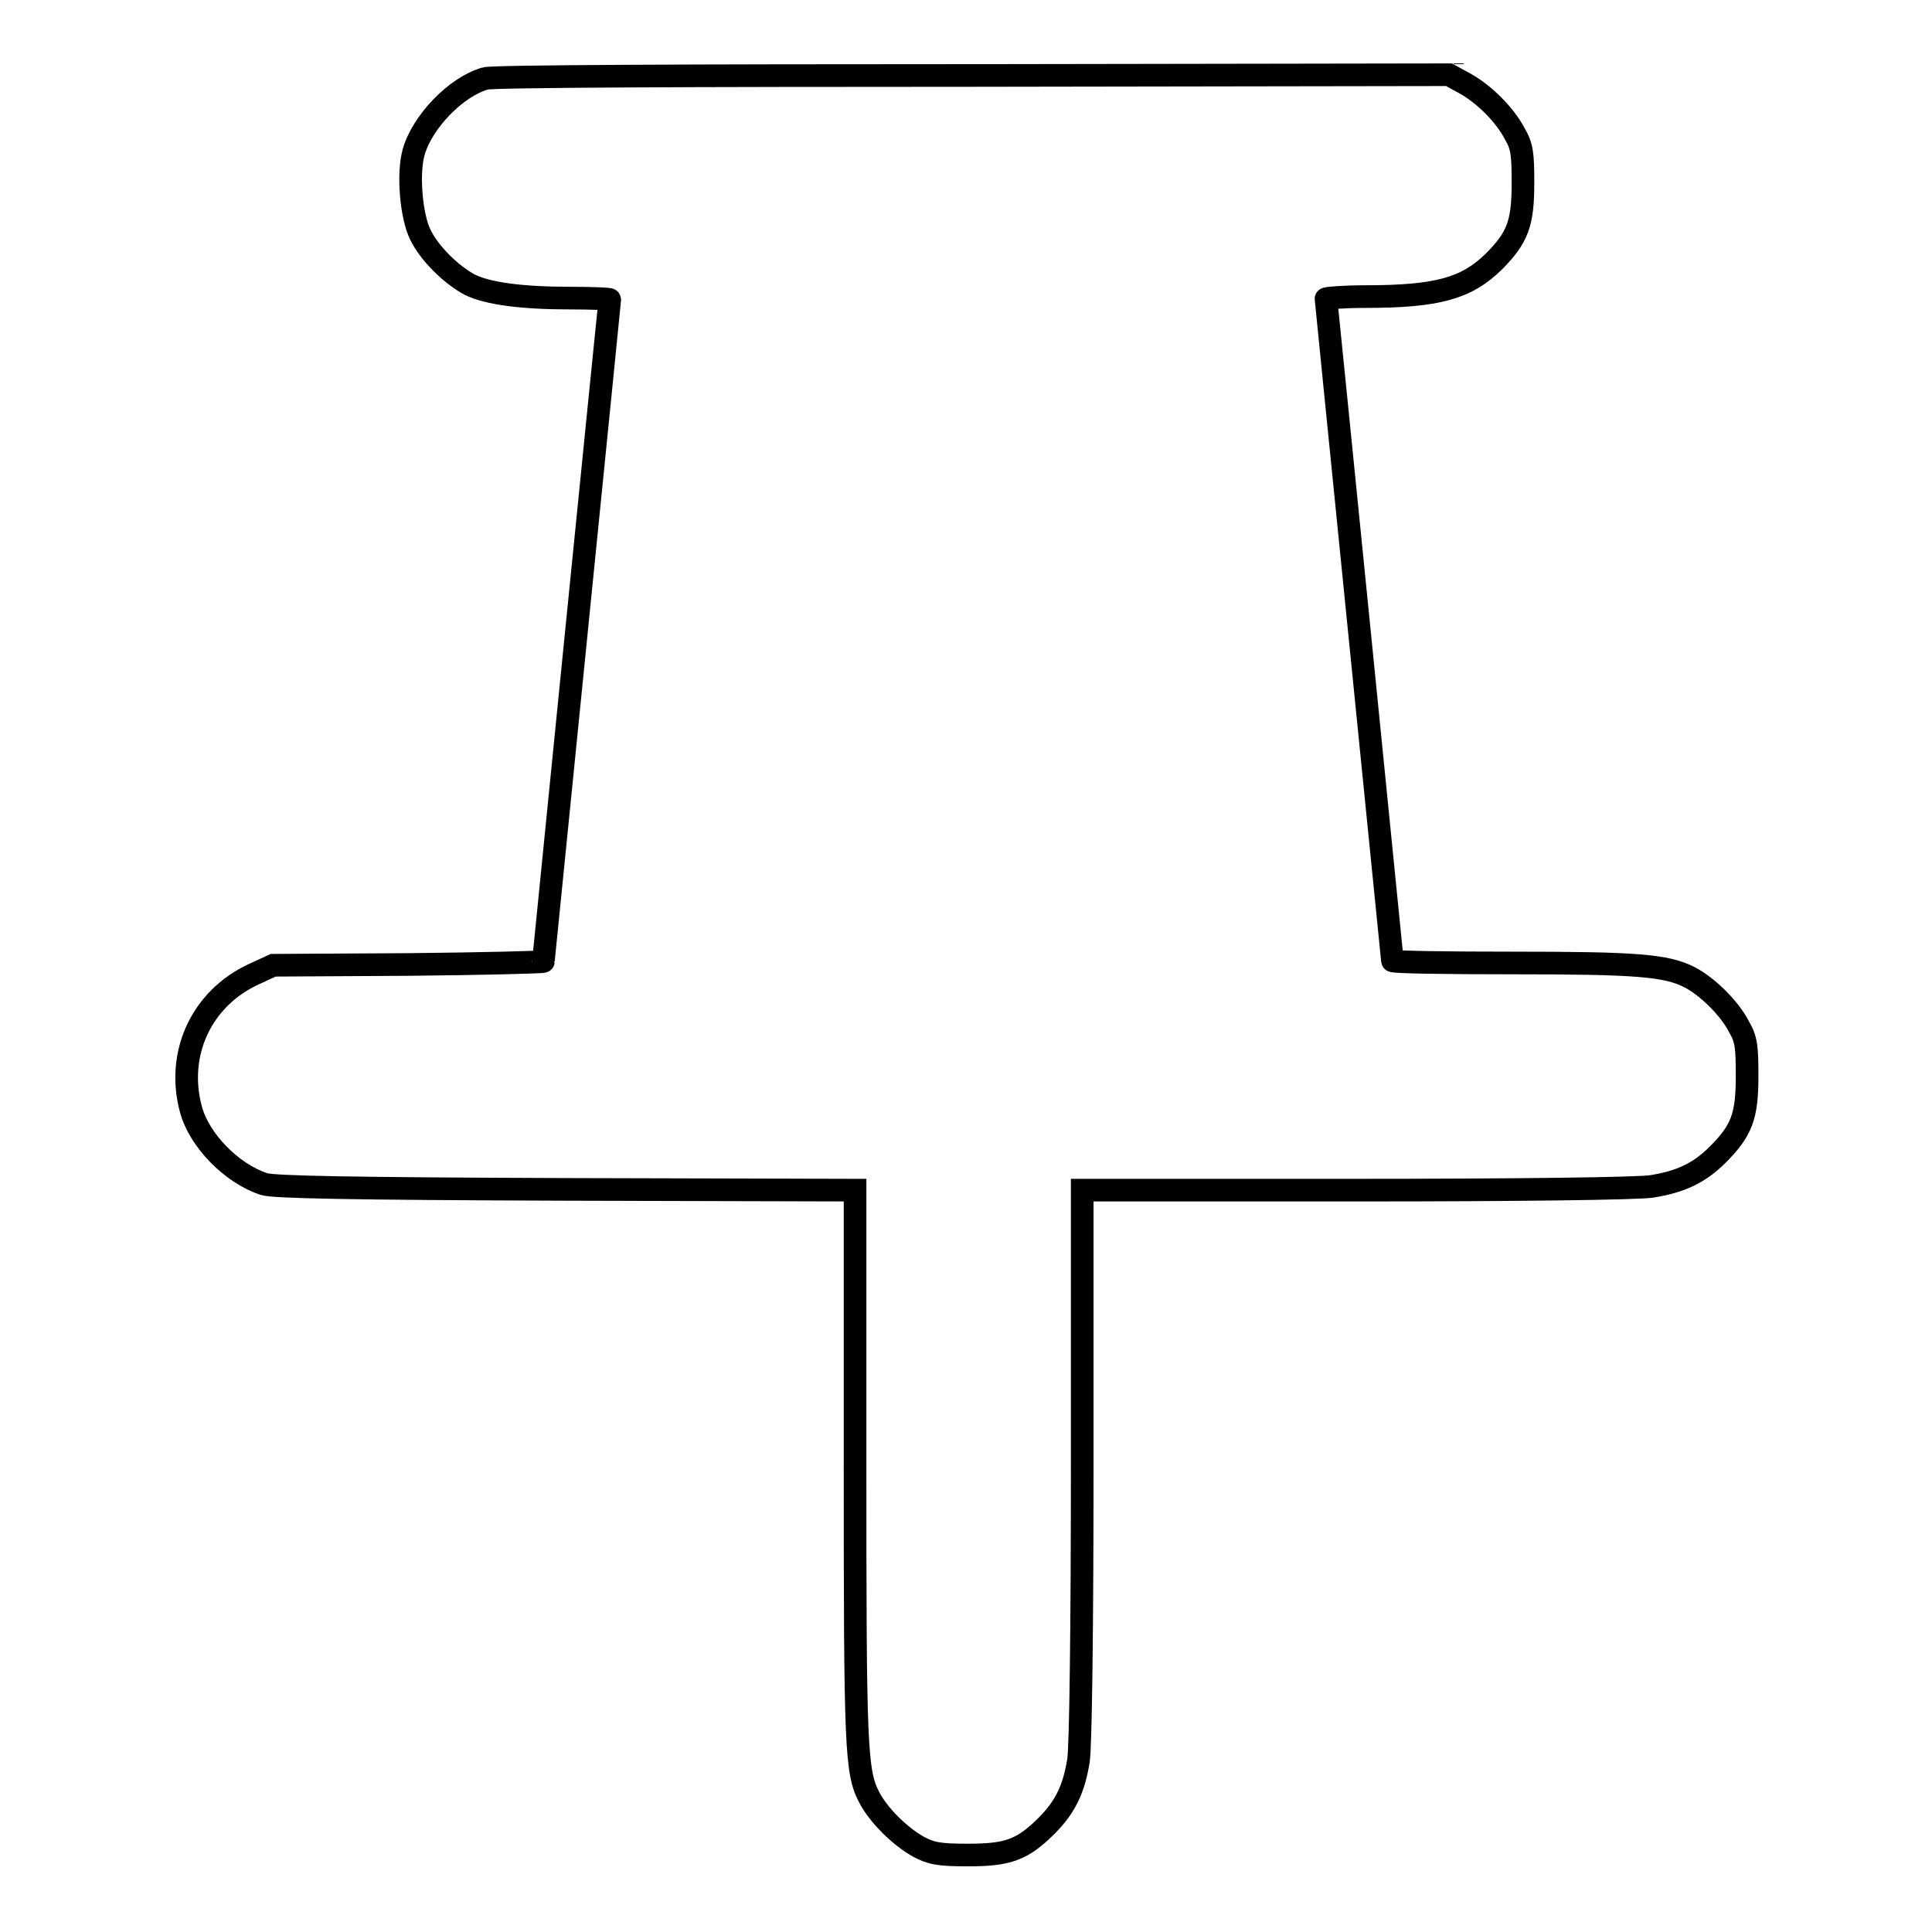
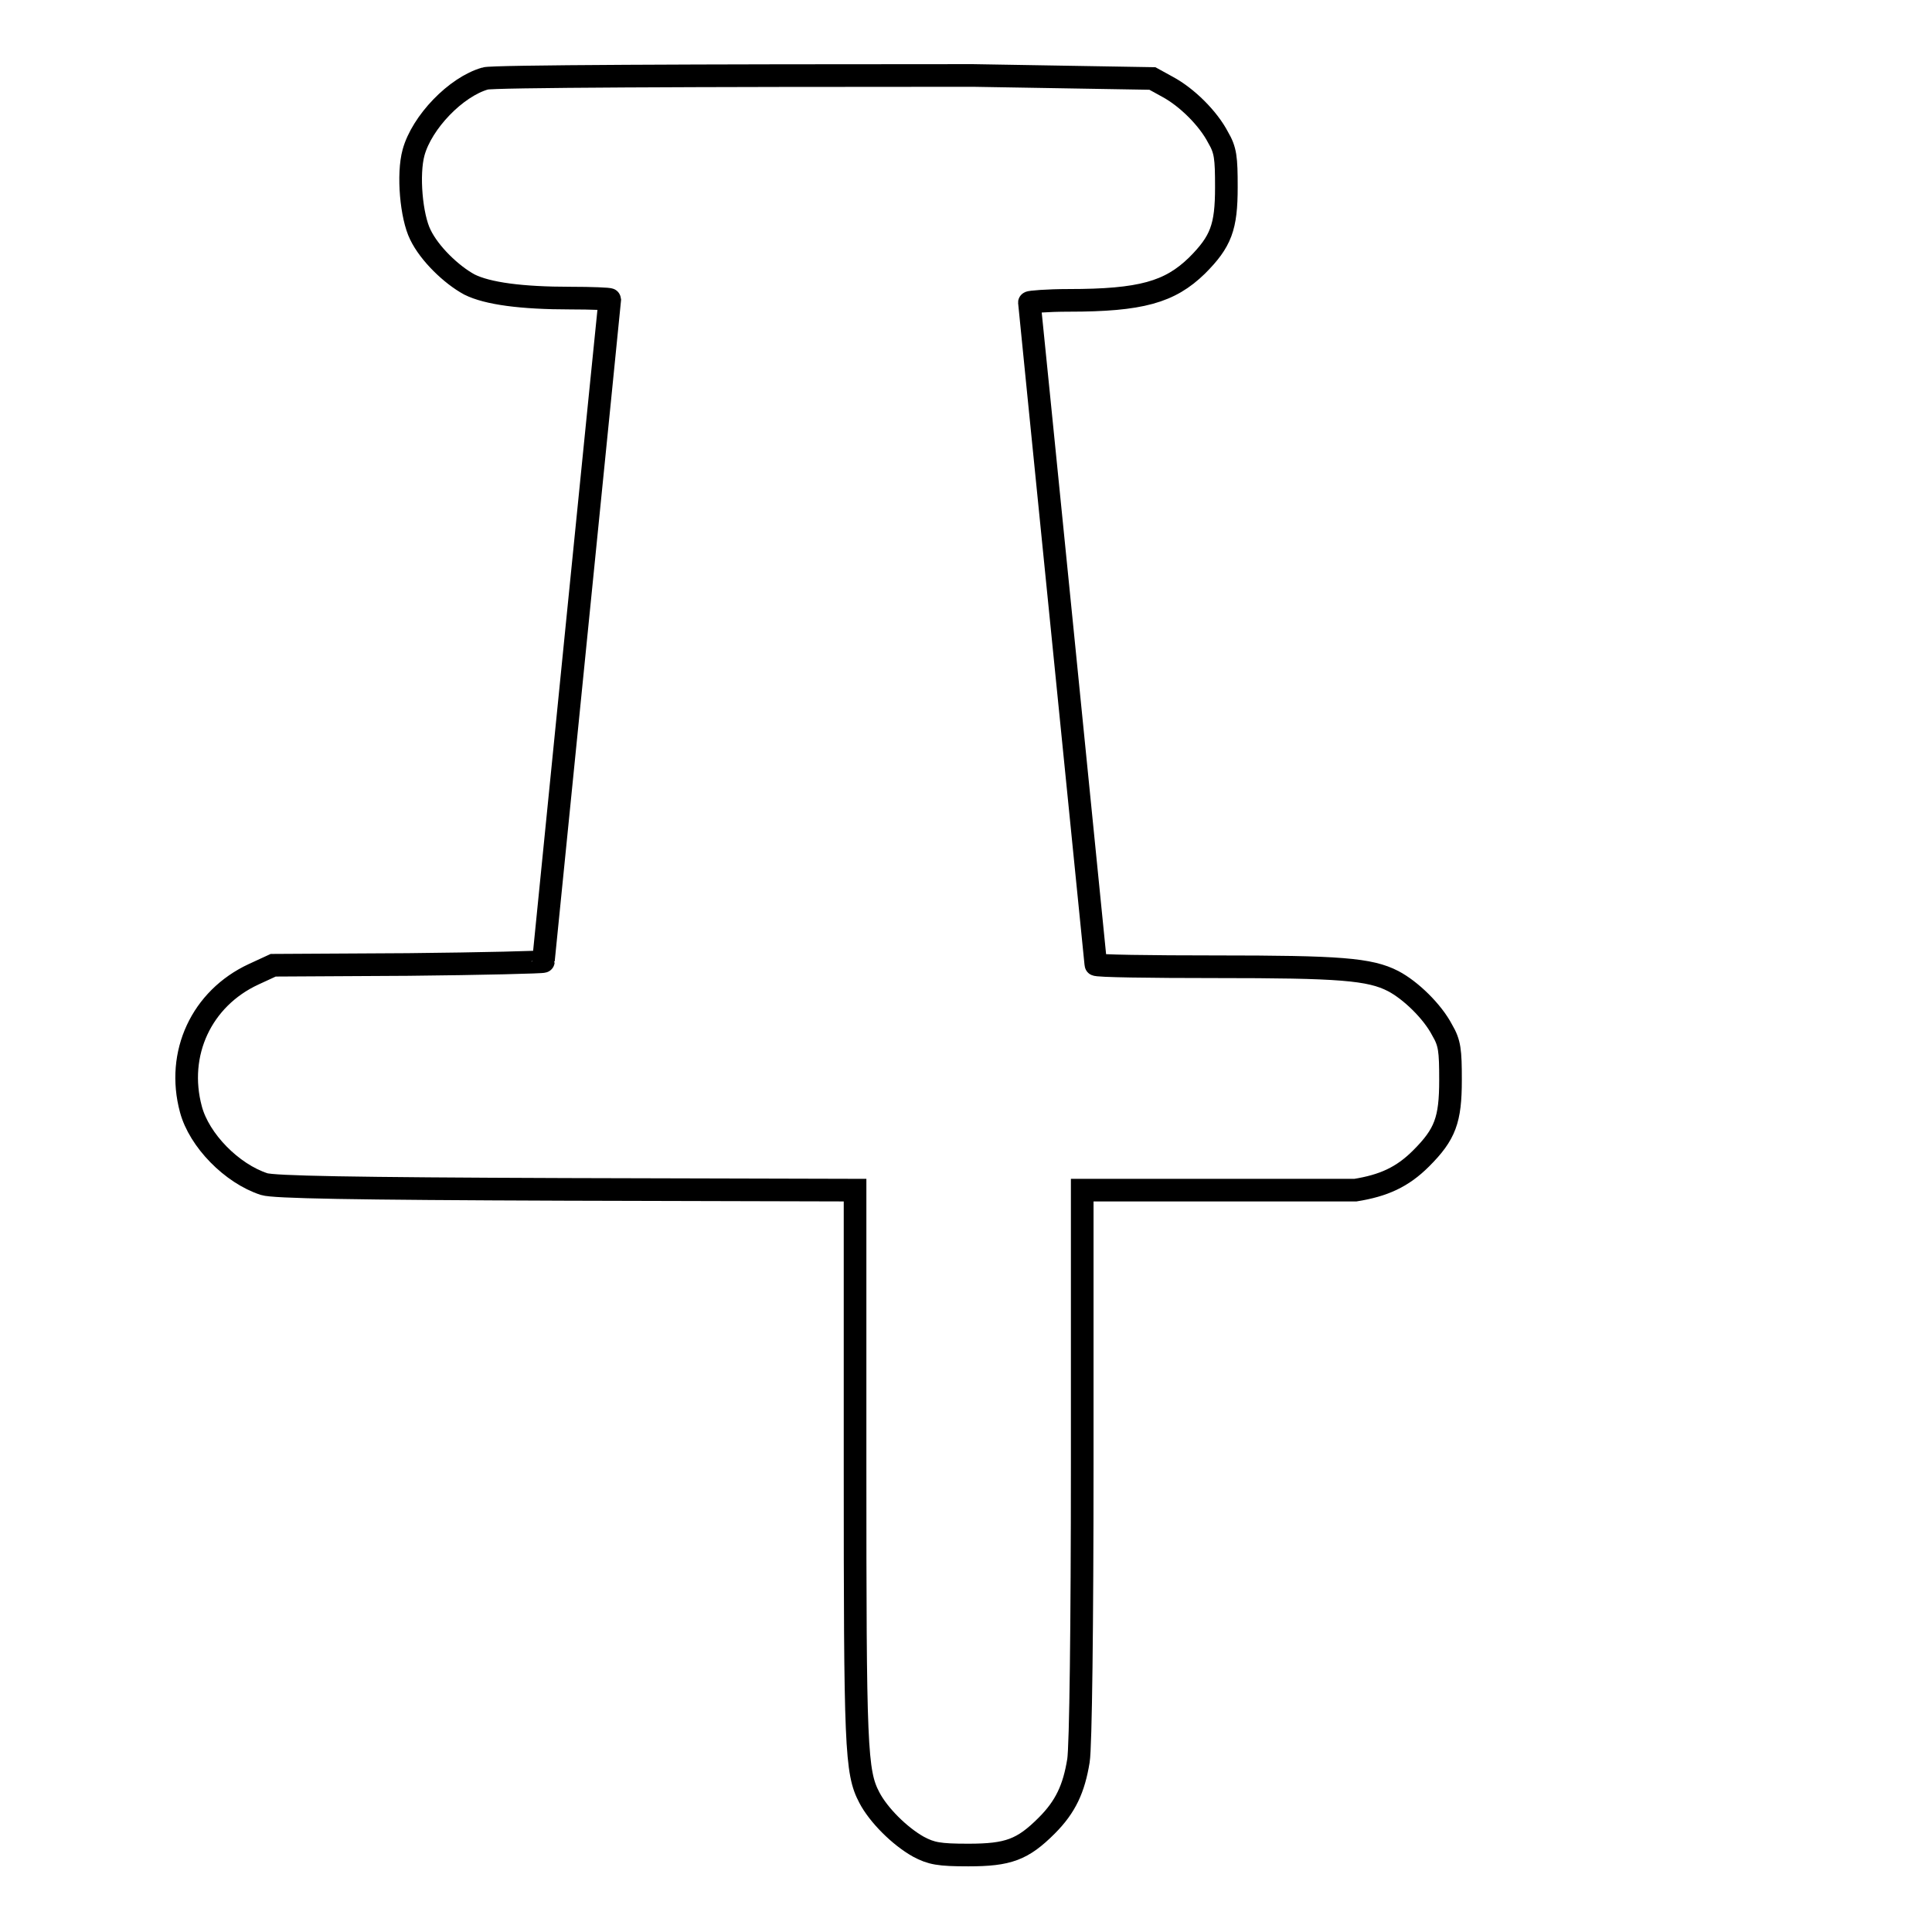
<svg xmlns="http://www.w3.org/2000/svg" version="1.1" x="0px" y="0px" viewBox="0 0 256 256" enable-background="new 0 0 256 256" xml:space="preserve">
  <g>
    <g>
      <g>
-         <path stroke-width="3" fill-opacity="0" stroke="#000000" d="M64.3,10.4c-3.9,1.1-8.4,5.8-9.5,9.8c-0.8,2.9-0.3,8.5,0.9,10.9c1.2,2.5,4.1,5.3,6.5,6.6c2.4,1.2,6.9,1.8,13.4,1.8c2.8,0,5.2,0.1,5.2,0.2c0,0.1-2,19.8-4.4,43.8c-2.4,24-4.4,43.8-4.4,43.9c0,0.1-8,0.3-17.9,0.4l-17.9,0.1l-2.6,1.2c-6.9,3.2-10.3,10.5-8.3,17.9c1.1,4.1,5.4,8.5,9.7,9.9c1.3,0.4,11.2,0.6,40,0.7l38.3,0.1v36.4c0,37.5,0.1,40.7,1.9,44.1c1.2,2.3,4,5.1,6.5,6.5c1.7,0.9,2.7,1.1,6.6,1.1c5.3,0,7.2-0.7,10.4-3.9c2.5-2.5,3.6-4.9,4.2-8.6c0.3-1.8,0.5-18.1,0.5-39.4v-36.2h36.2c21.2,0,37.5-0.2,39.3-0.5c3.7-0.6,6.2-1.7,8.7-4.2c3.2-3.2,3.9-5.1,3.9-10.4c0-3.9-0.1-4.9-1.1-6.6c-1.3-2.5-4.2-5.3-6.5-6.5c-3.1-1.6-7.1-1.9-23.5-1.9c-8.7,0-15.9-0.1-15.9-0.3c0-0.1-2-19.9-4.4-43.9c-2.4-24-4.4-43.7-4.4-43.8c0-0.1,2.4-0.3,5.2-0.3c9.6,0,13.4-1.1,17-4.6c3.2-3.2,3.9-5.1,3.9-10.4c0-3.9-0.1-4.9-1.1-6.6c-1.3-2.5-4.1-5.3-6.7-6.7l-2-1.1L128.9,10C91.7,10,65.1,10.1,64.3,10.4z" />
+         <path stroke-width="3" fill-opacity="0" stroke="#000000" d="M64.3,10.4c-3.9,1.1-8.4,5.8-9.5,9.8c-0.8,2.9-0.3,8.5,0.9,10.9c1.2,2.5,4.1,5.3,6.5,6.6c2.4,1.2,6.9,1.8,13.4,1.8c2.8,0,5.2,0.1,5.2,0.2c0,0.1-2,19.8-4.4,43.8c-2.4,24-4.4,43.8-4.4,43.9c0,0.1-8,0.3-17.9,0.4l-17.9,0.1l-2.6,1.2c-6.9,3.2-10.3,10.5-8.3,17.9c1.1,4.1,5.4,8.5,9.7,9.9c1.3,0.4,11.2,0.6,40,0.7l38.3,0.1v36.4c0,37.5,0.1,40.7,1.9,44.1c1.2,2.3,4,5.1,6.5,6.5c1.7,0.9,2.7,1.1,6.6,1.1c5.3,0,7.2-0.7,10.4-3.9c2.5-2.5,3.6-4.9,4.2-8.6c0.3-1.8,0.5-18.1,0.5-39.4v-36.2h36.2c3.7-0.6,6.2-1.7,8.7-4.2c3.2-3.2,3.9-5.1,3.9-10.4c0-3.9-0.1-4.9-1.1-6.6c-1.3-2.5-4.2-5.3-6.5-6.5c-3.1-1.6-7.1-1.9-23.5-1.9c-8.7,0-15.9-0.1-15.9-0.3c0-0.1-2-19.9-4.4-43.9c-2.4-24-4.4-43.7-4.4-43.8c0-0.1,2.4-0.3,5.2-0.3c9.6,0,13.4-1.1,17-4.6c3.2-3.2,3.9-5.1,3.9-10.4c0-3.9-0.1-4.9-1.1-6.6c-1.3-2.5-4.1-5.3-6.7-6.7l-2-1.1L128.9,10C91.7,10,65.1,10.1,64.3,10.4z" />
      </g>
    </g>
  </g>
</svg>